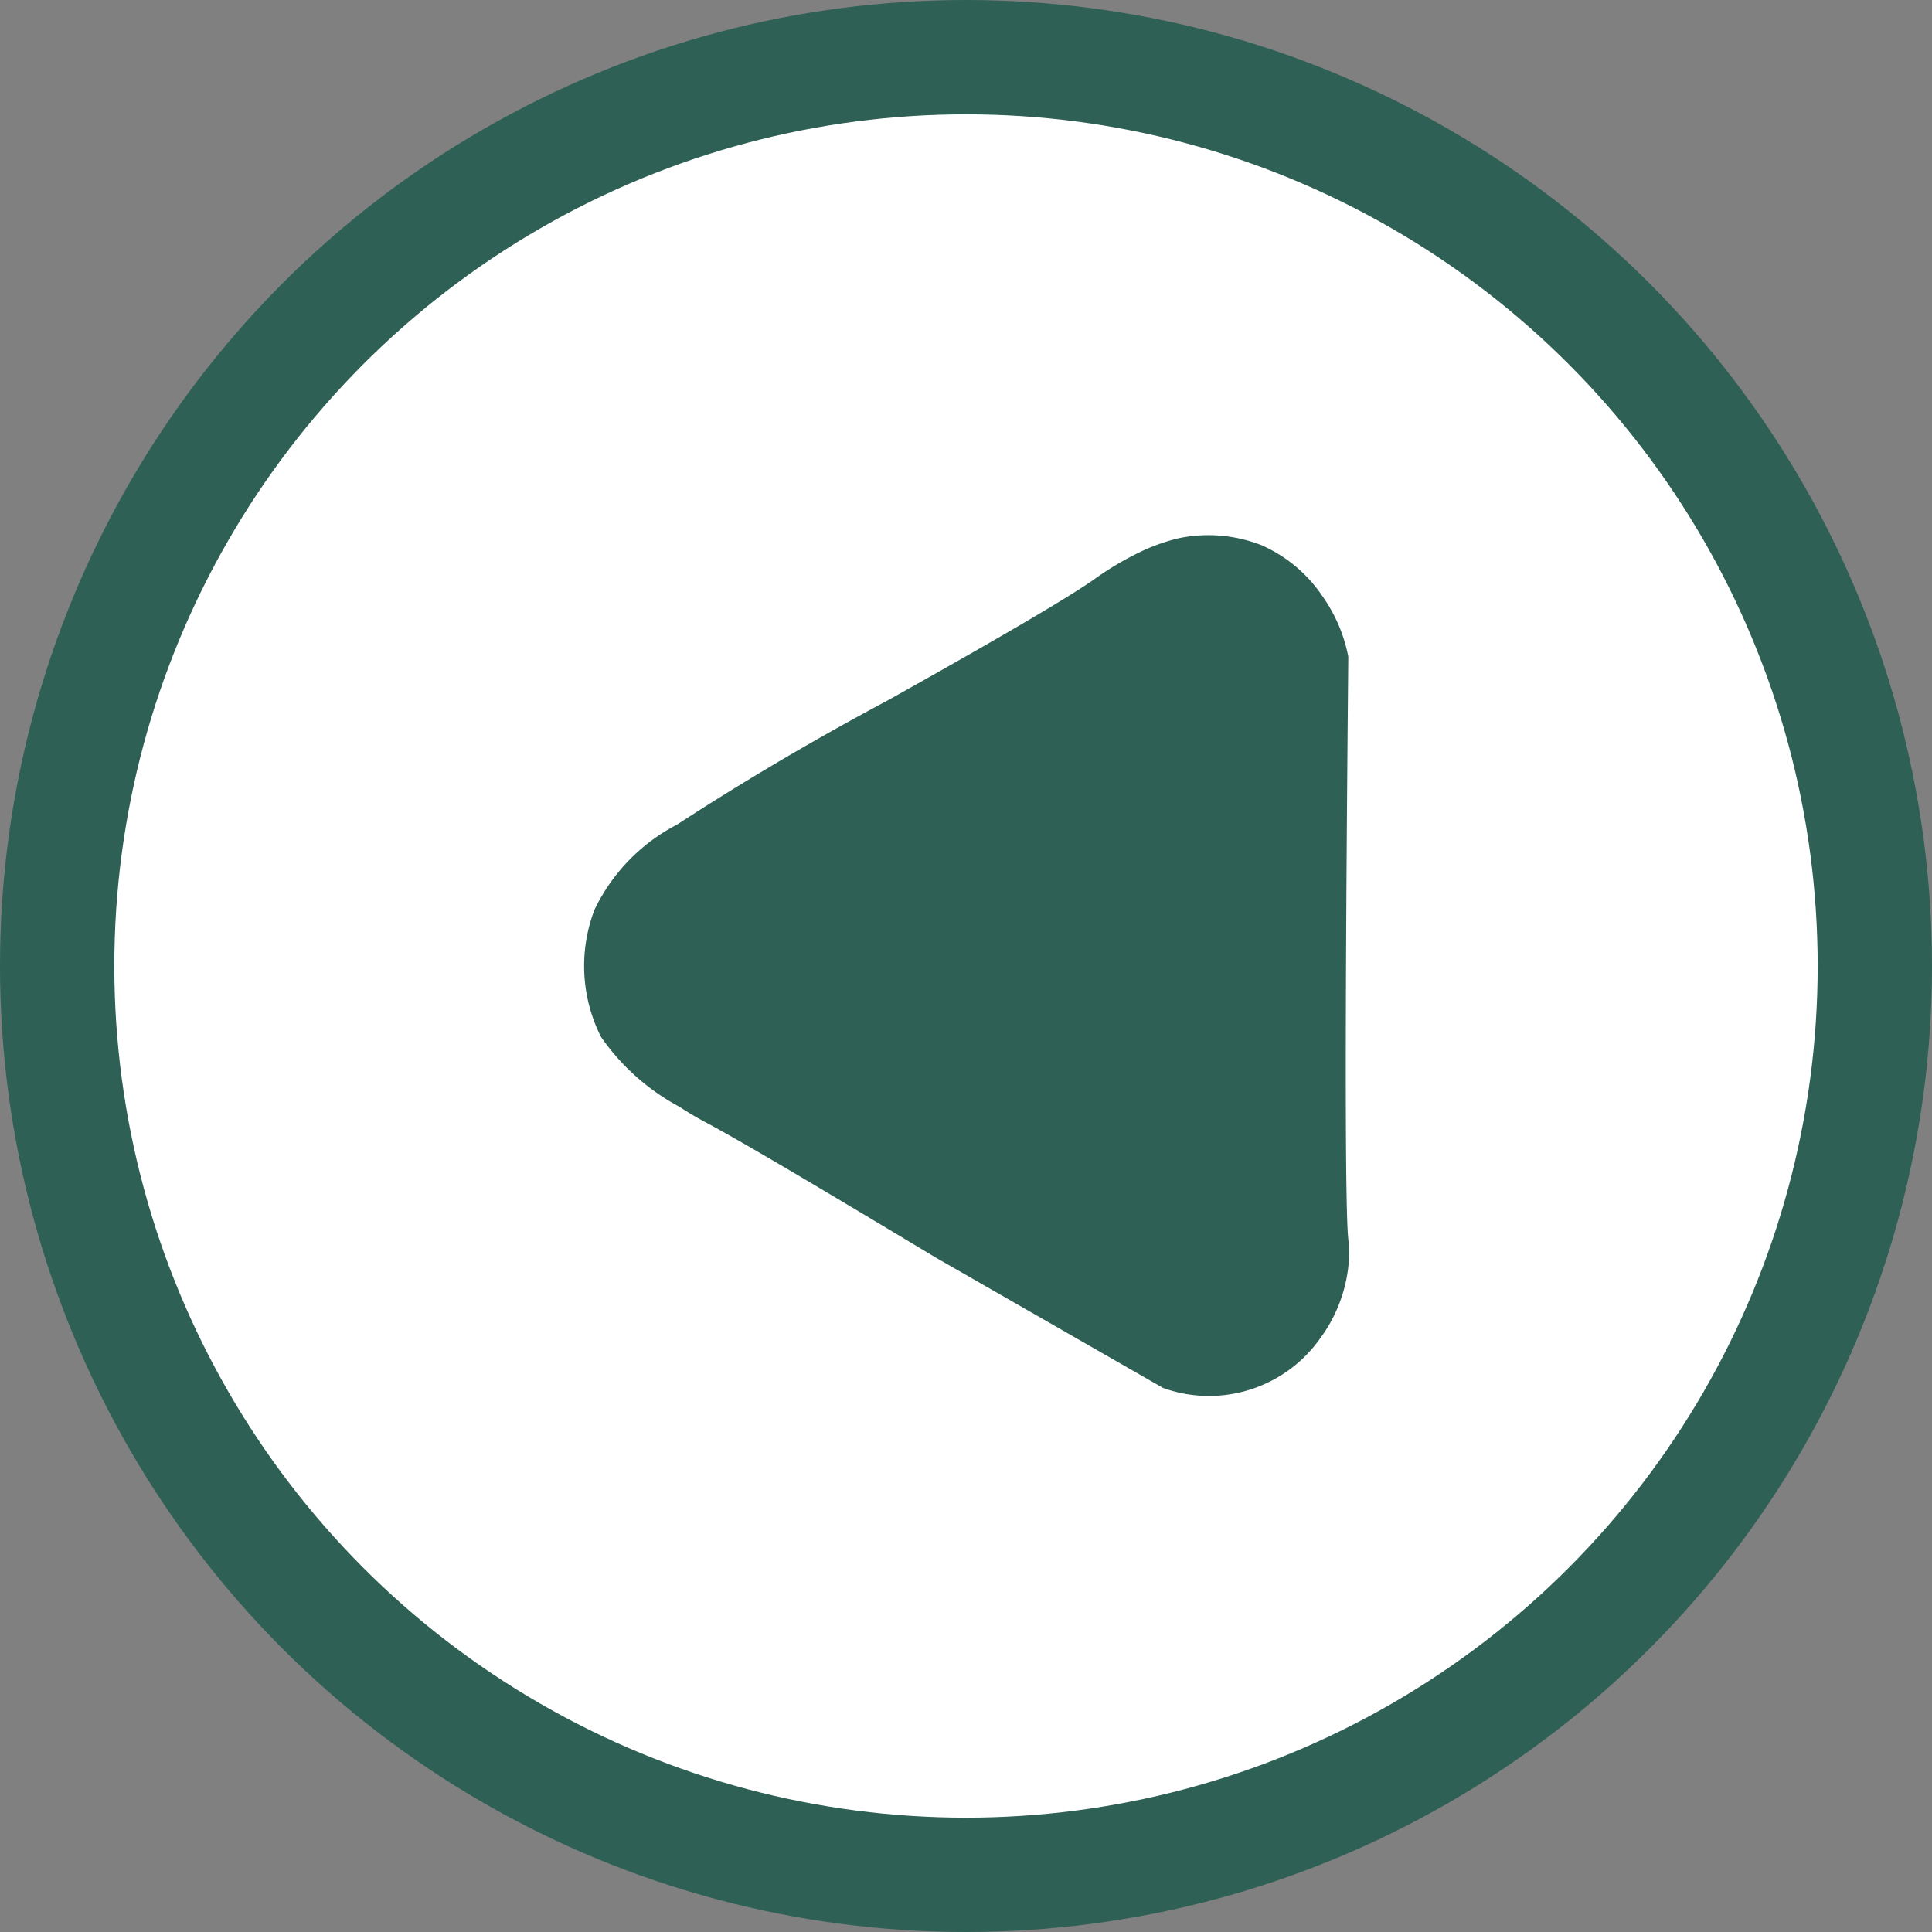
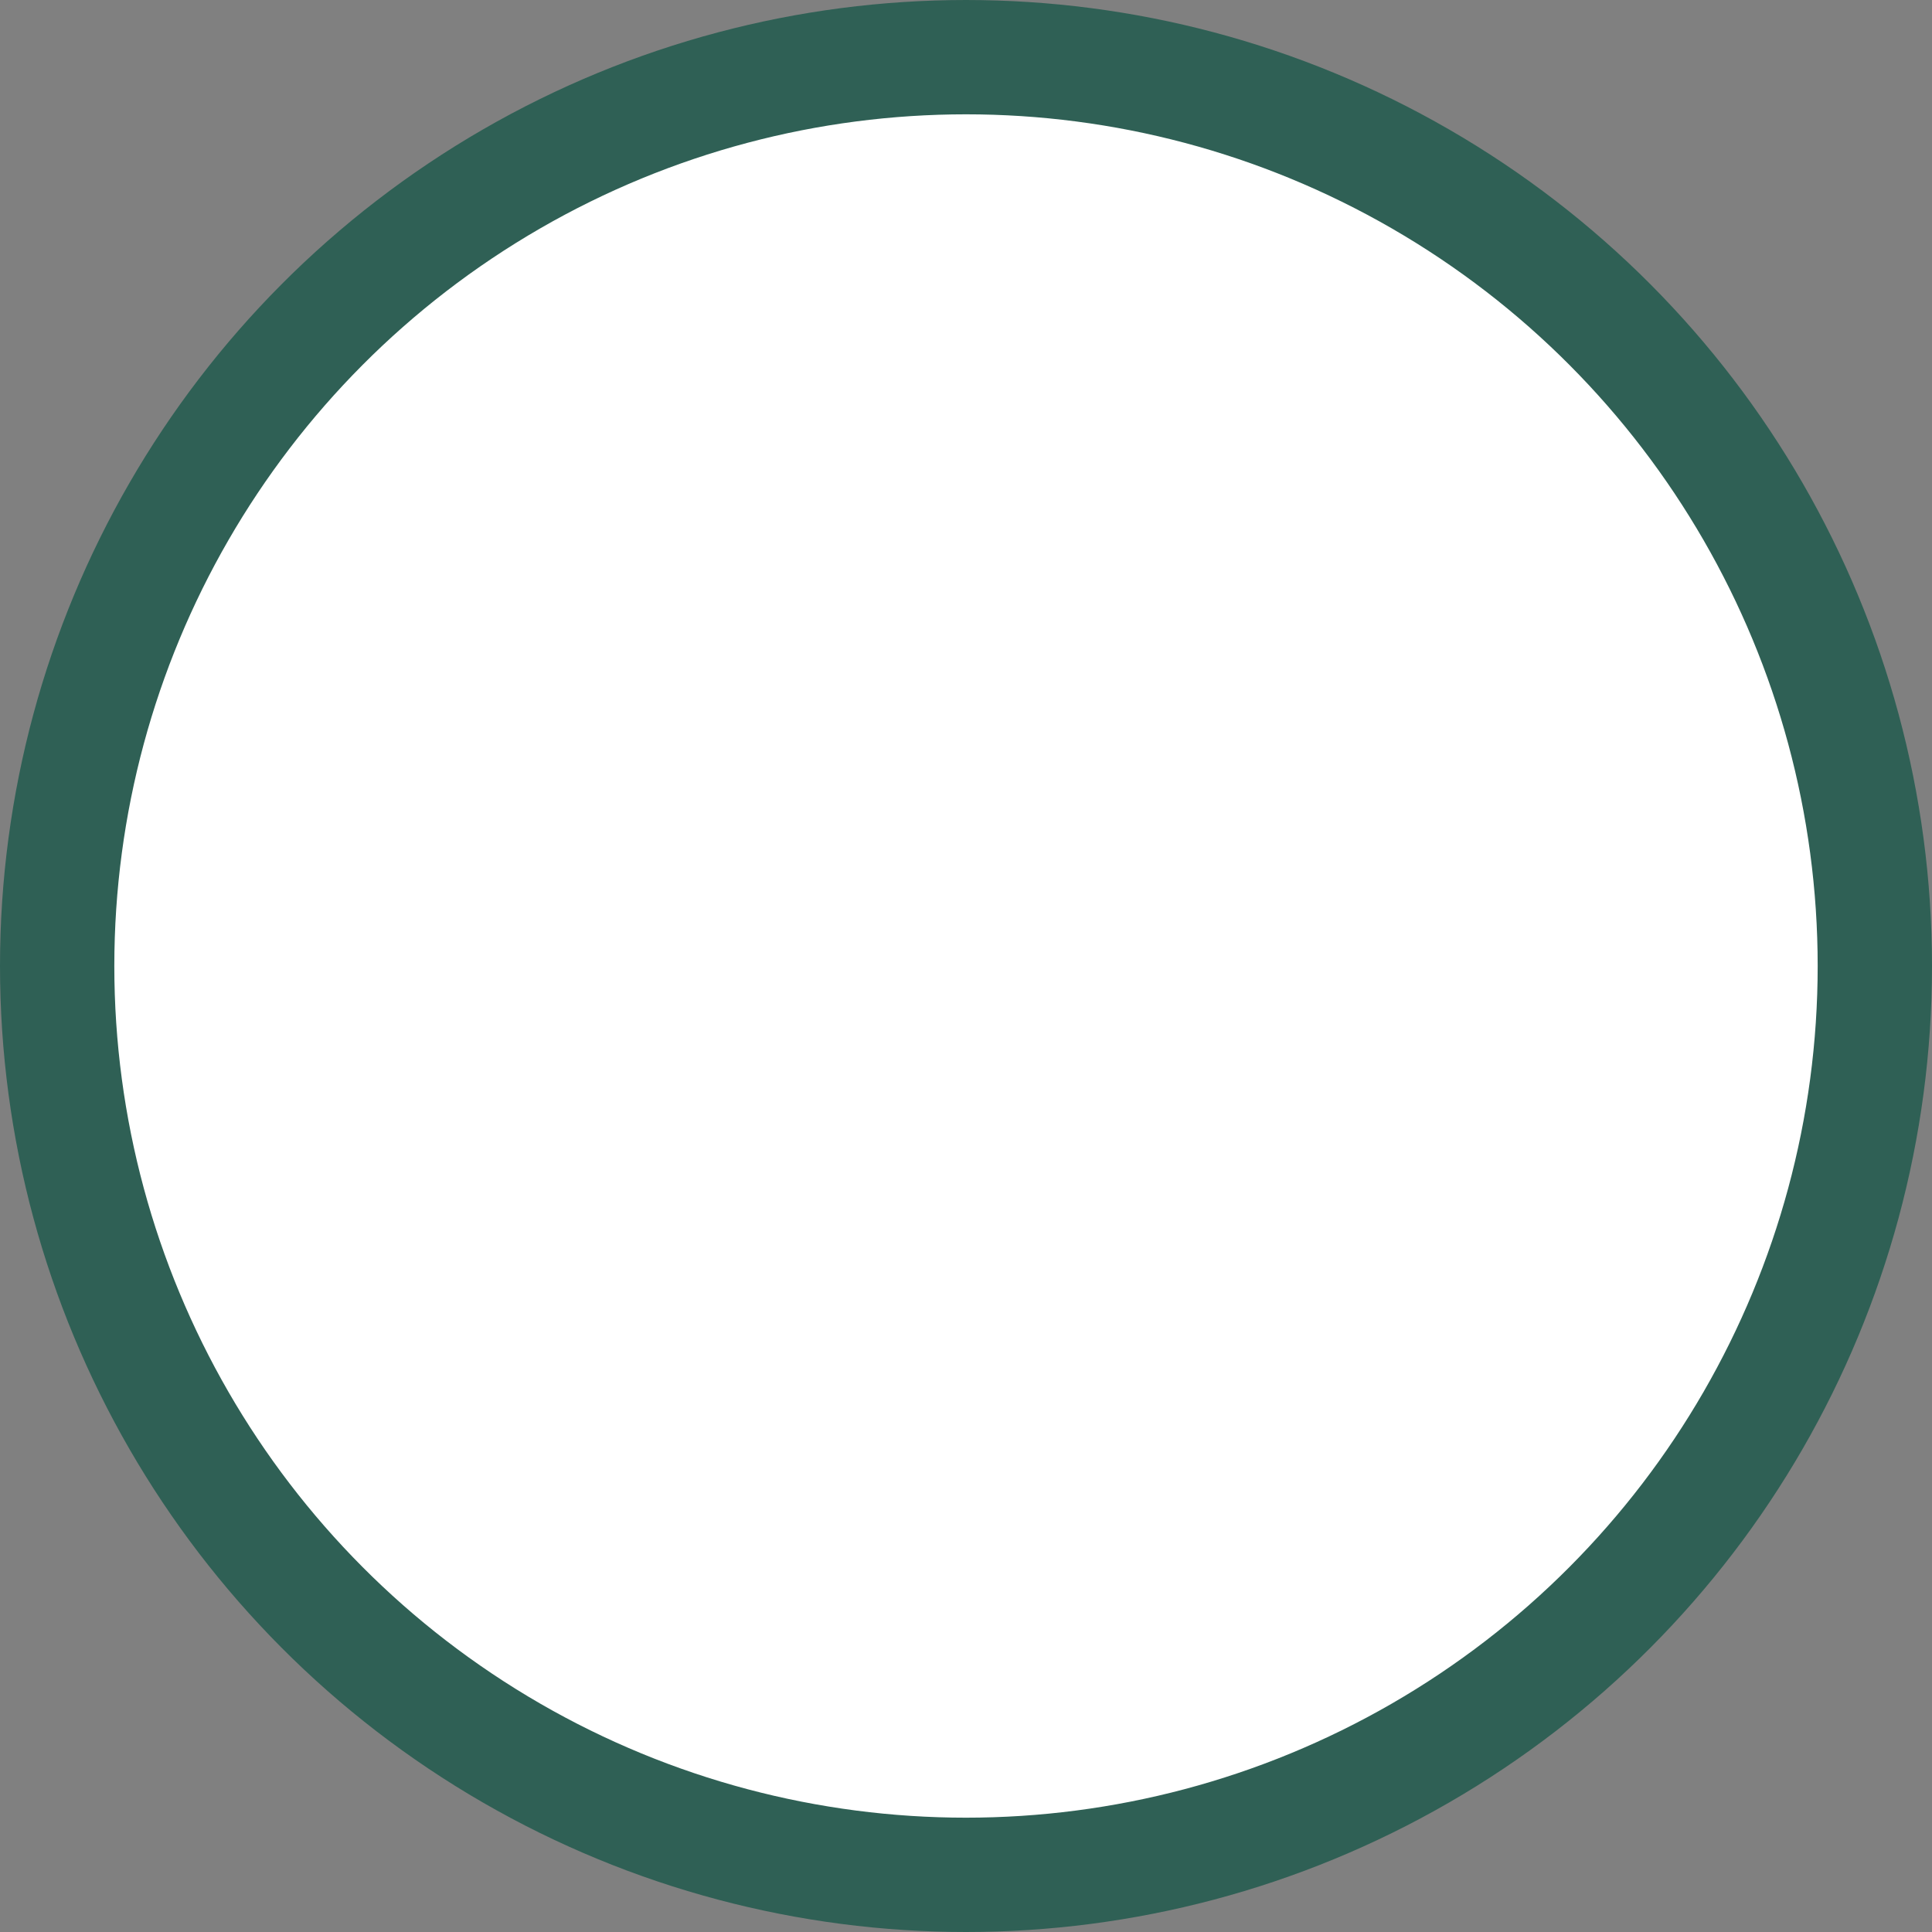
<svg xmlns="http://www.w3.org/2000/svg" id="Capa_1" data-name="Capa 1" viewBox="0 0 84.5 84.5">
  <rect x="0" y="0" width="84.5" height="84.5" fill="#808080" stroke="none" />
  <defs>
    <style>.cls-1{fill:#fff;stroke-width:5px;}.cls-1,.cls-2{stroke:#2f6055;stroke-miterlimit:10;}.cls-2{fill:#2f6055;}</style>
  </defs>
  <circle class="cls-1" cx="42.25" cy="42.25" r="39.75" />
-   <path class="cls-2" d="M37.61,44.25c2.32-1.51,5.39-3.39,9.19-5.42,6-3.35,8.25-4.74,9.09-5.33a12.49,12.49,0,0,1,1.63-1,8.11,8.11,0,0,1,1.84-.71,5.86,5.86,0,0,1,3.38.27,5.76,5.76,0,0,1,2.48,2.11,6.26,6.26,0,0,1,1,2.35c-.16,17-.13,24.2,0,25.45a5.16,5.16,0,0,1,0,1.17A6,6,0,0,1,65.08,66a5.45,5.45,0,0,1-6.25,2l-9.92-5.69c-6-3.61-8.77-5.23-10.11-5.94-.11-.06-.54-.29-1.09-.65a9.31,9.31,0,0,1-3.24-2.87,6.39,6.39,0,0,1-.26-5.11A7.68,7.68,0,0,1,37.61,44.25Z" transform="translate(-7.75 -7.75)" />
</svg>